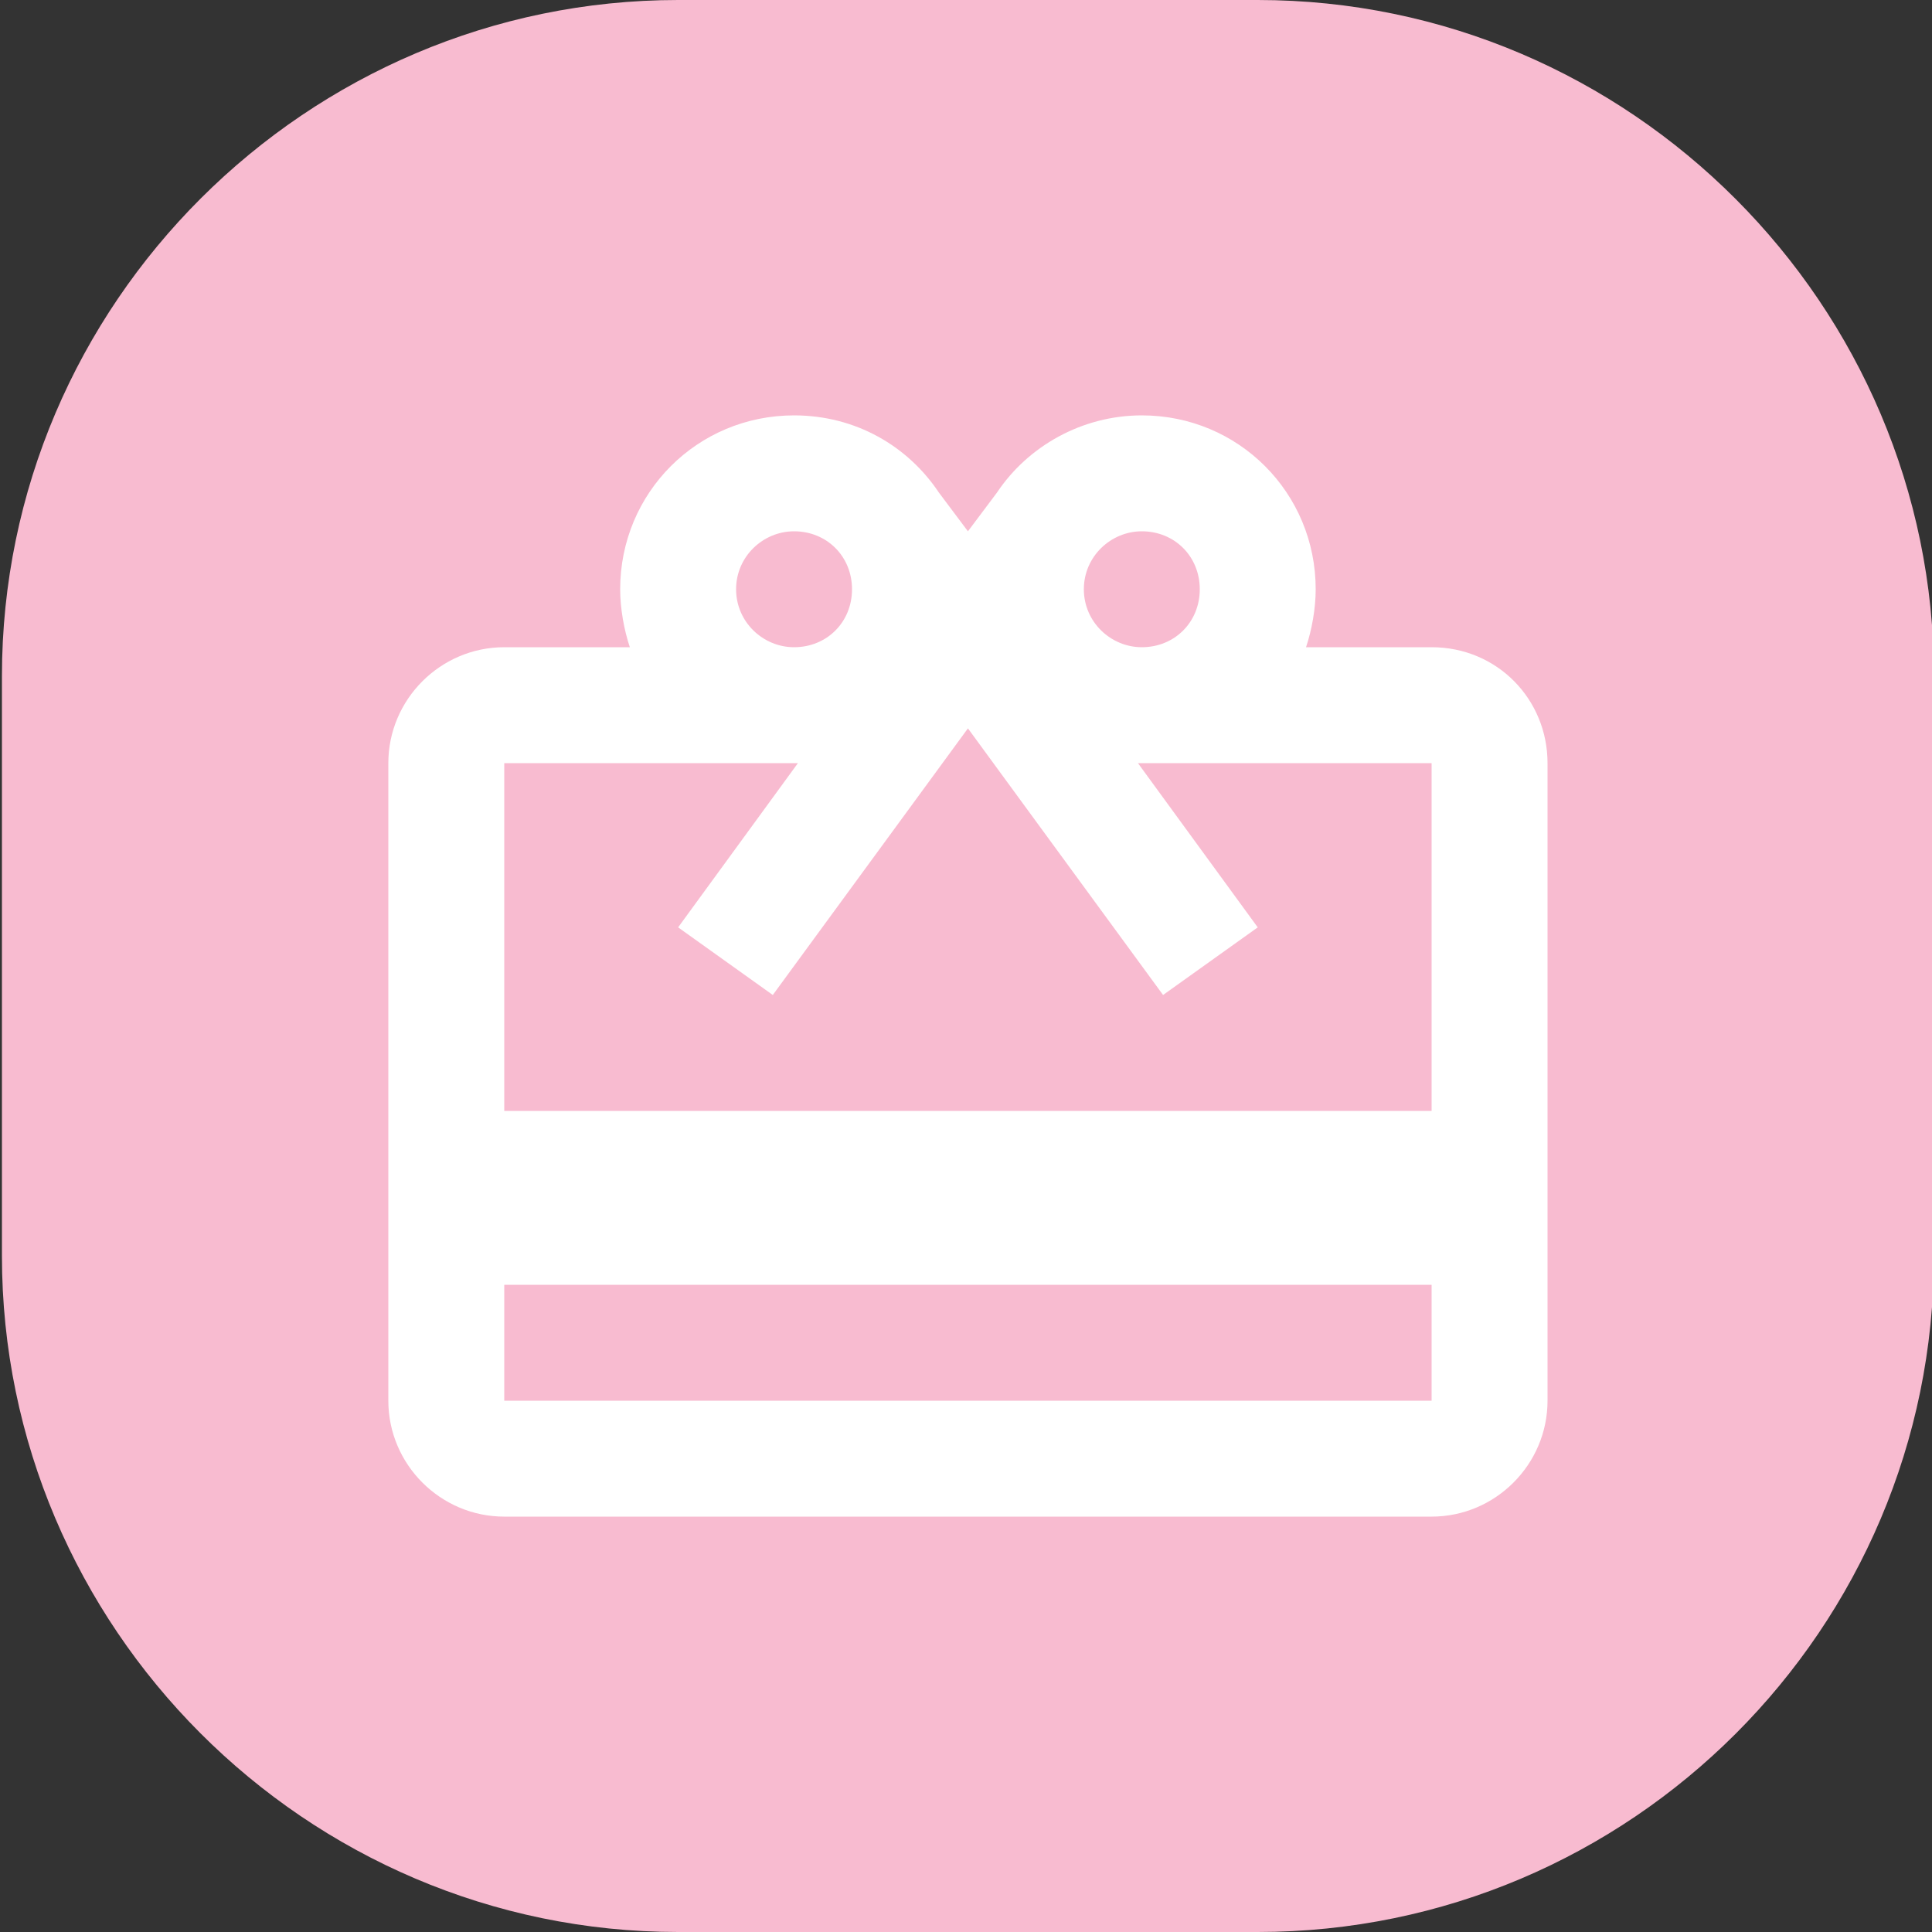
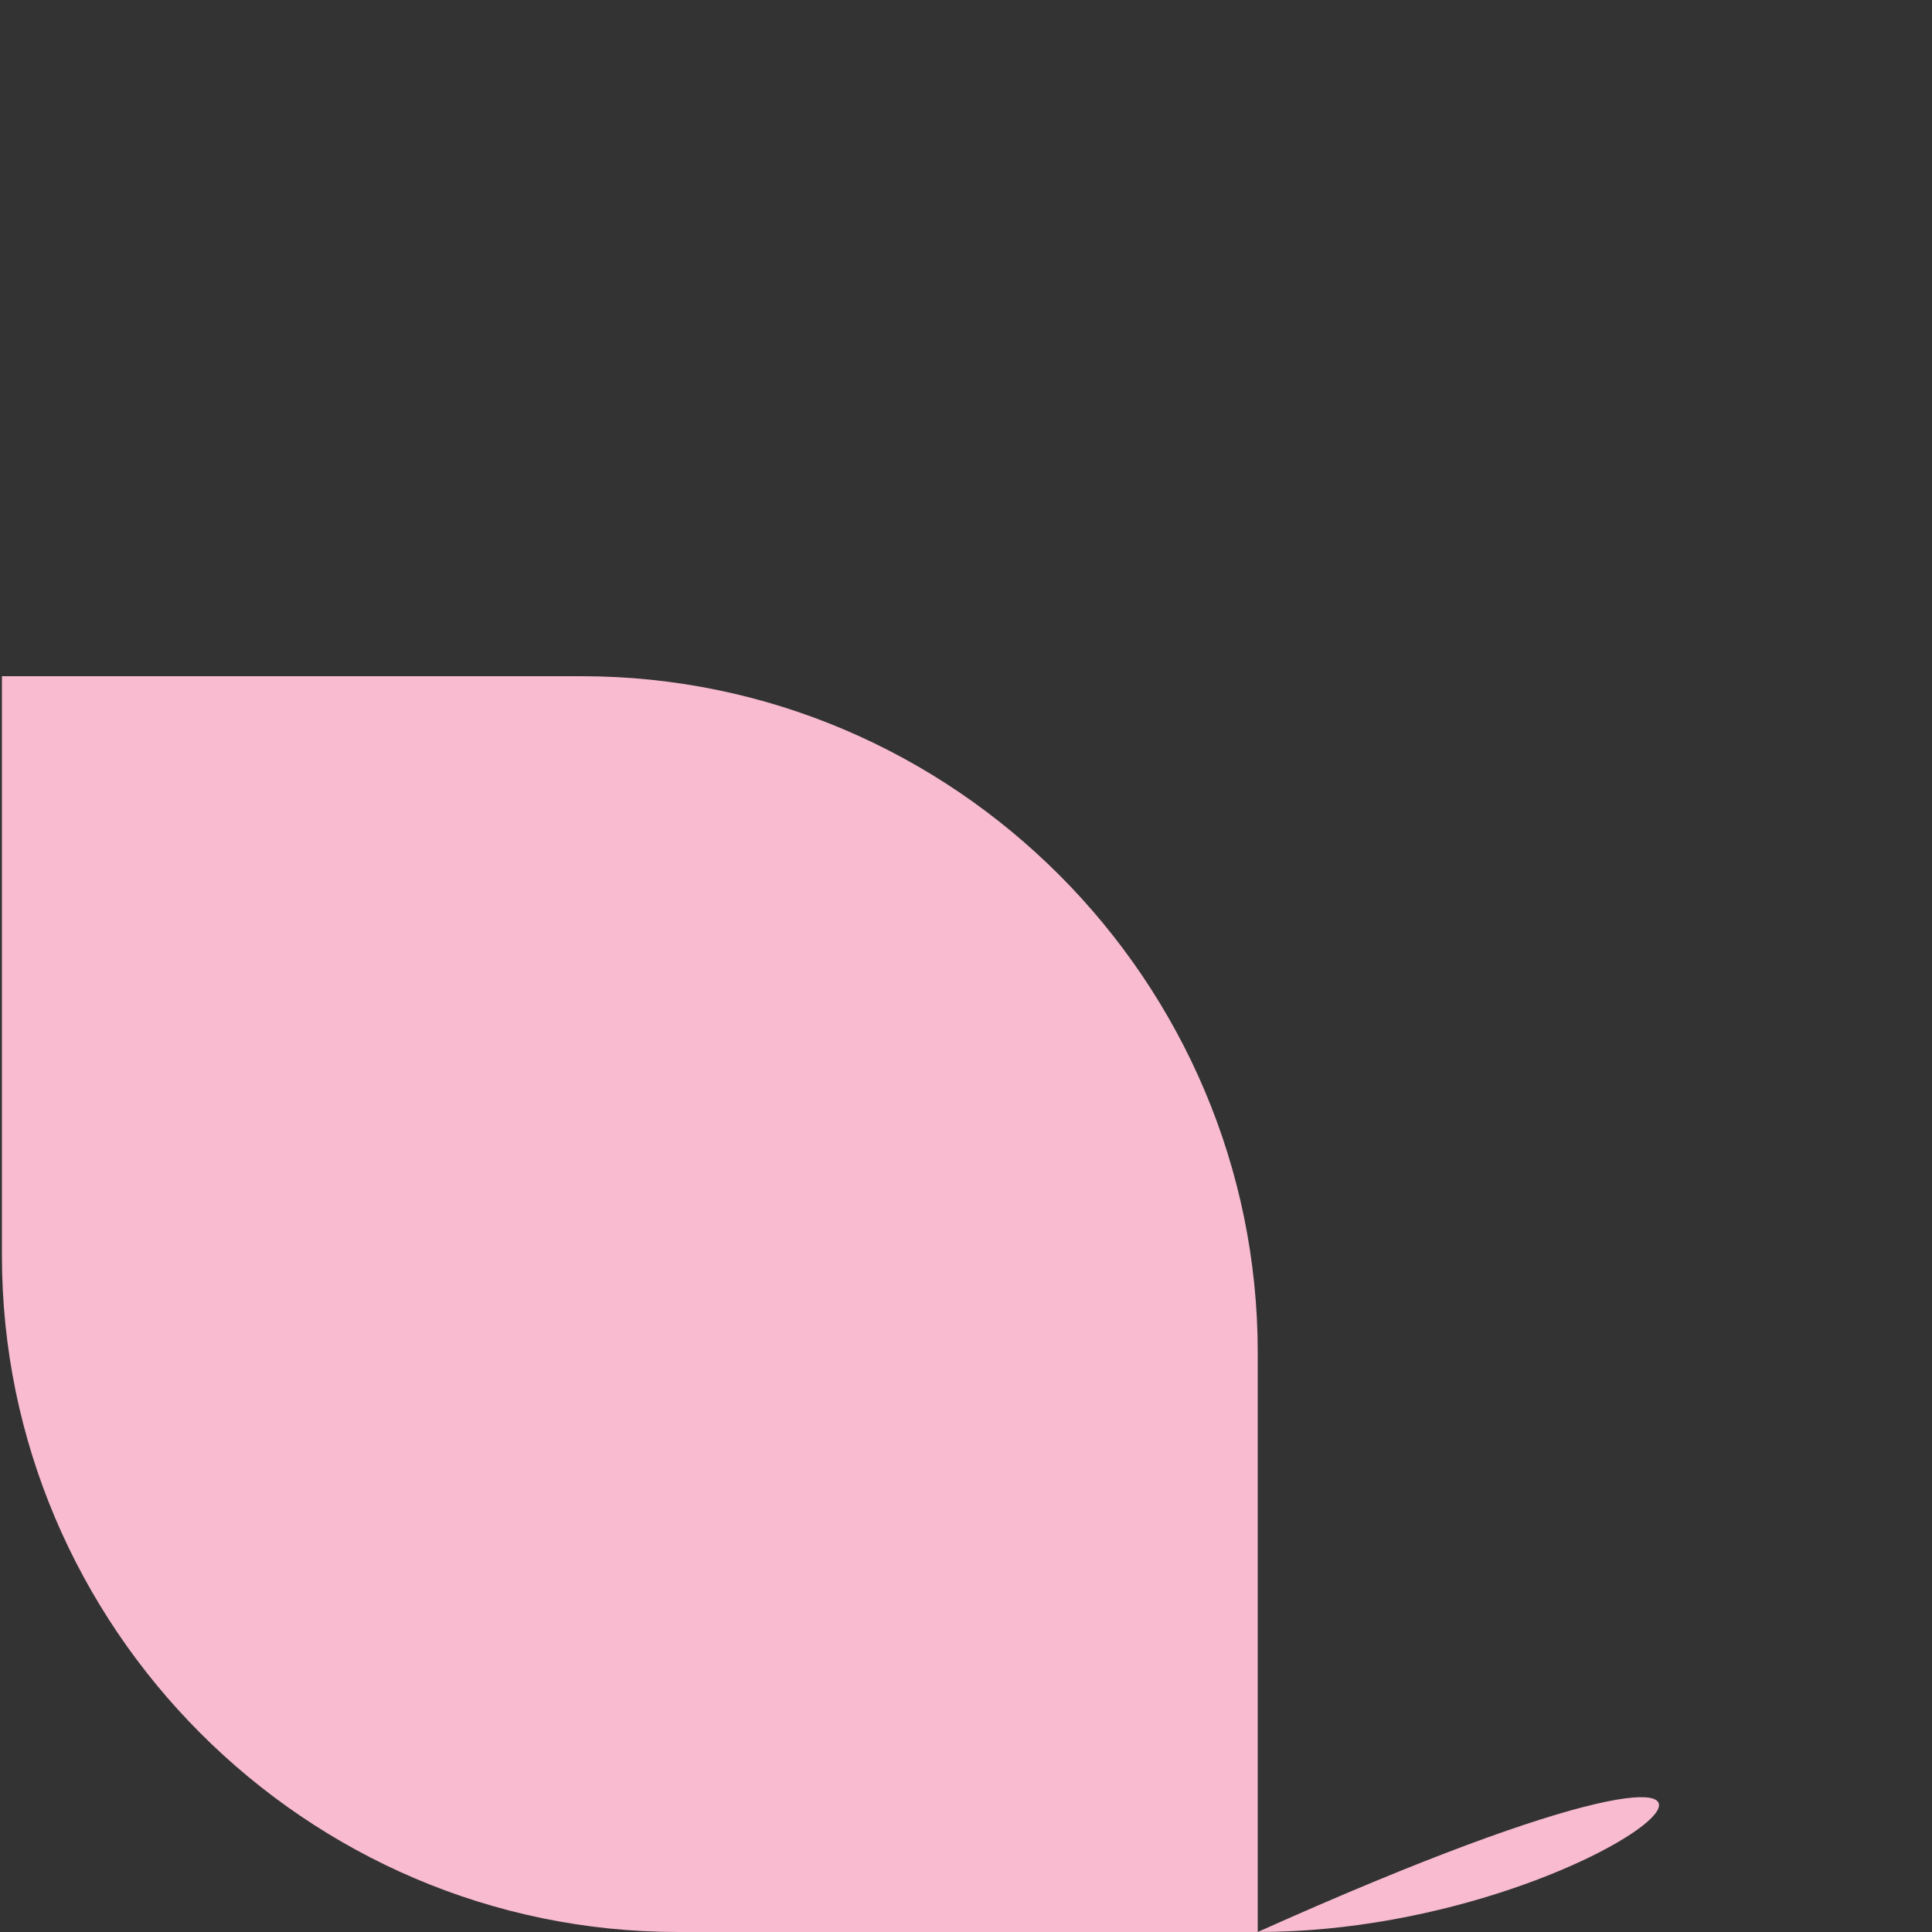
<svg xmlns="http://www.w3.org/2000/svg" version="1.1" x="0px" y="0px" viewBox="0 0 100 100" style="enable-background:new 0 0 100 100;" xml:space="preserve">
  <rect x="0" y="0" width="100" height="100" fill="#333333" stroke="none" />
  <style type="text/css">
	.st0{fill:#F8BBD0;}
	.st1{fill:#FFFFFF;}
</style>
  <g id="Layer_1">
</g>
  <g id="_x32_">
-     <path class="st0" d="M65.1,100h-30c-19.3,0-35-15.8-35-35V35c0-19.3,15.8-35,35-35h30c19.3,0,35,15.8,35,35v30   C100.1,84.3,84.4,100,65.1,100z" />
-     <path class="st1" d="M74.1,33.5h-6.5c0.3-0.9,0.5-2,0.5-3c0-5-4-9-9-9c-3.1,0-5.9,1.6-7.5,4l-1.5,2l-1.5-2c-1.6-2.4-4.3-4-7.5-4   c-5,0-9,4-9,9c0,1,0.2,2.1,0.5,3h-6.5c-3.3,0-6,2.7-6,6l0,33c0,3.3,2.7,6,6,6h48c3.3,0,6-2.7,6-6v-33   C80.1,36.2,77.5,33.5,74.1,33.5z M59.1,27.5c1.7,0,3,1.3,3,3s-1.3,3-3,3c-1.6,0-3-1.3-3-3S57.5,27.5,59.1,27.5z M41.1,27.5   c1.7,0,3,1.3,3,3s-1.3,3-3,3c-1.6,0-3-1.3-3-3S39.5,27.5,41.1,27.5z M74.1,72.5h-48v-6h48V72.5z M74.1,57.5h-48v-18h15.2L35.1,48   l4.9,3.5l7.1-9.7l3-4.1l3,4.1l7.1,9.7l4.9-3.5l-6.2-8.5h15.2V57.5z" />
+     <path class="st0" d="M65.1,100h-30c-19.3,0-35-15.8-35-35V35h30c19.3,0,35,15.8,35,35v30   C100.1,84.3,84.4,100,65.1,100z" />
  </g>
</svg>